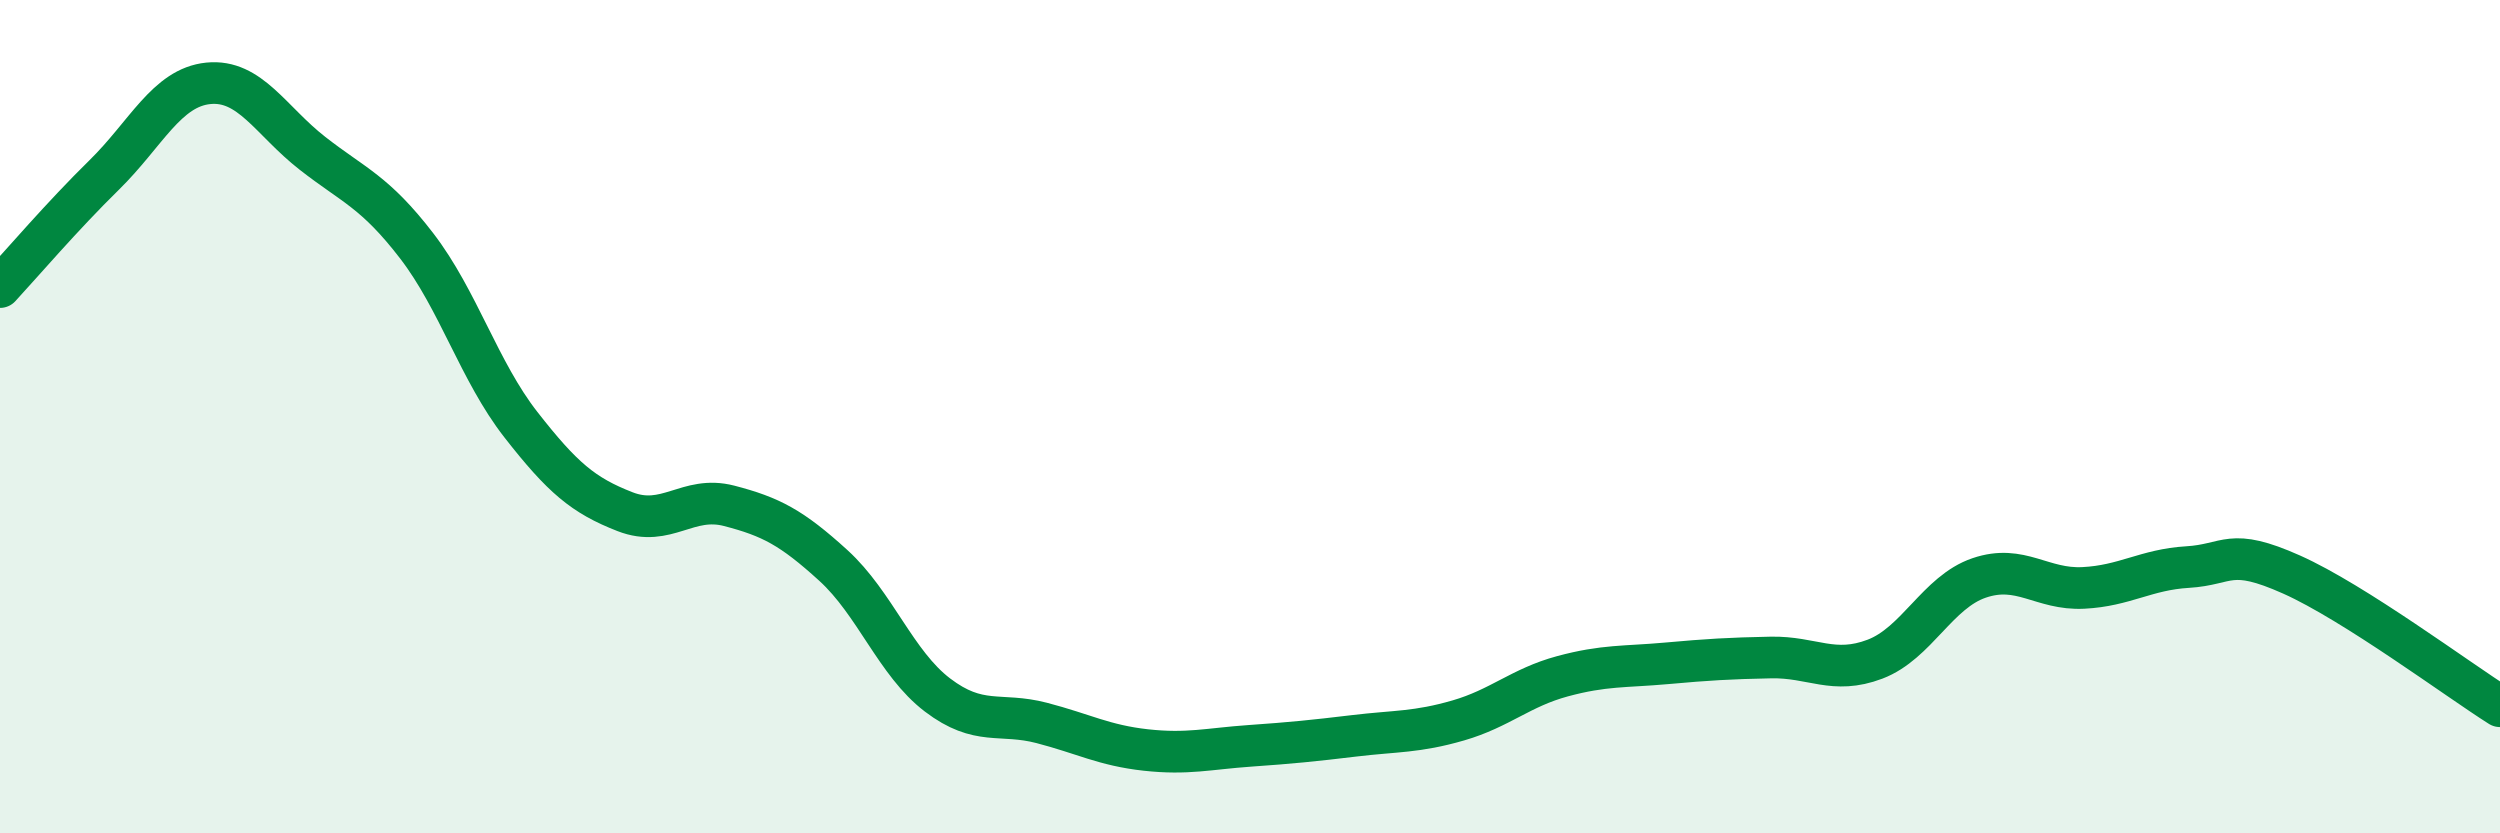
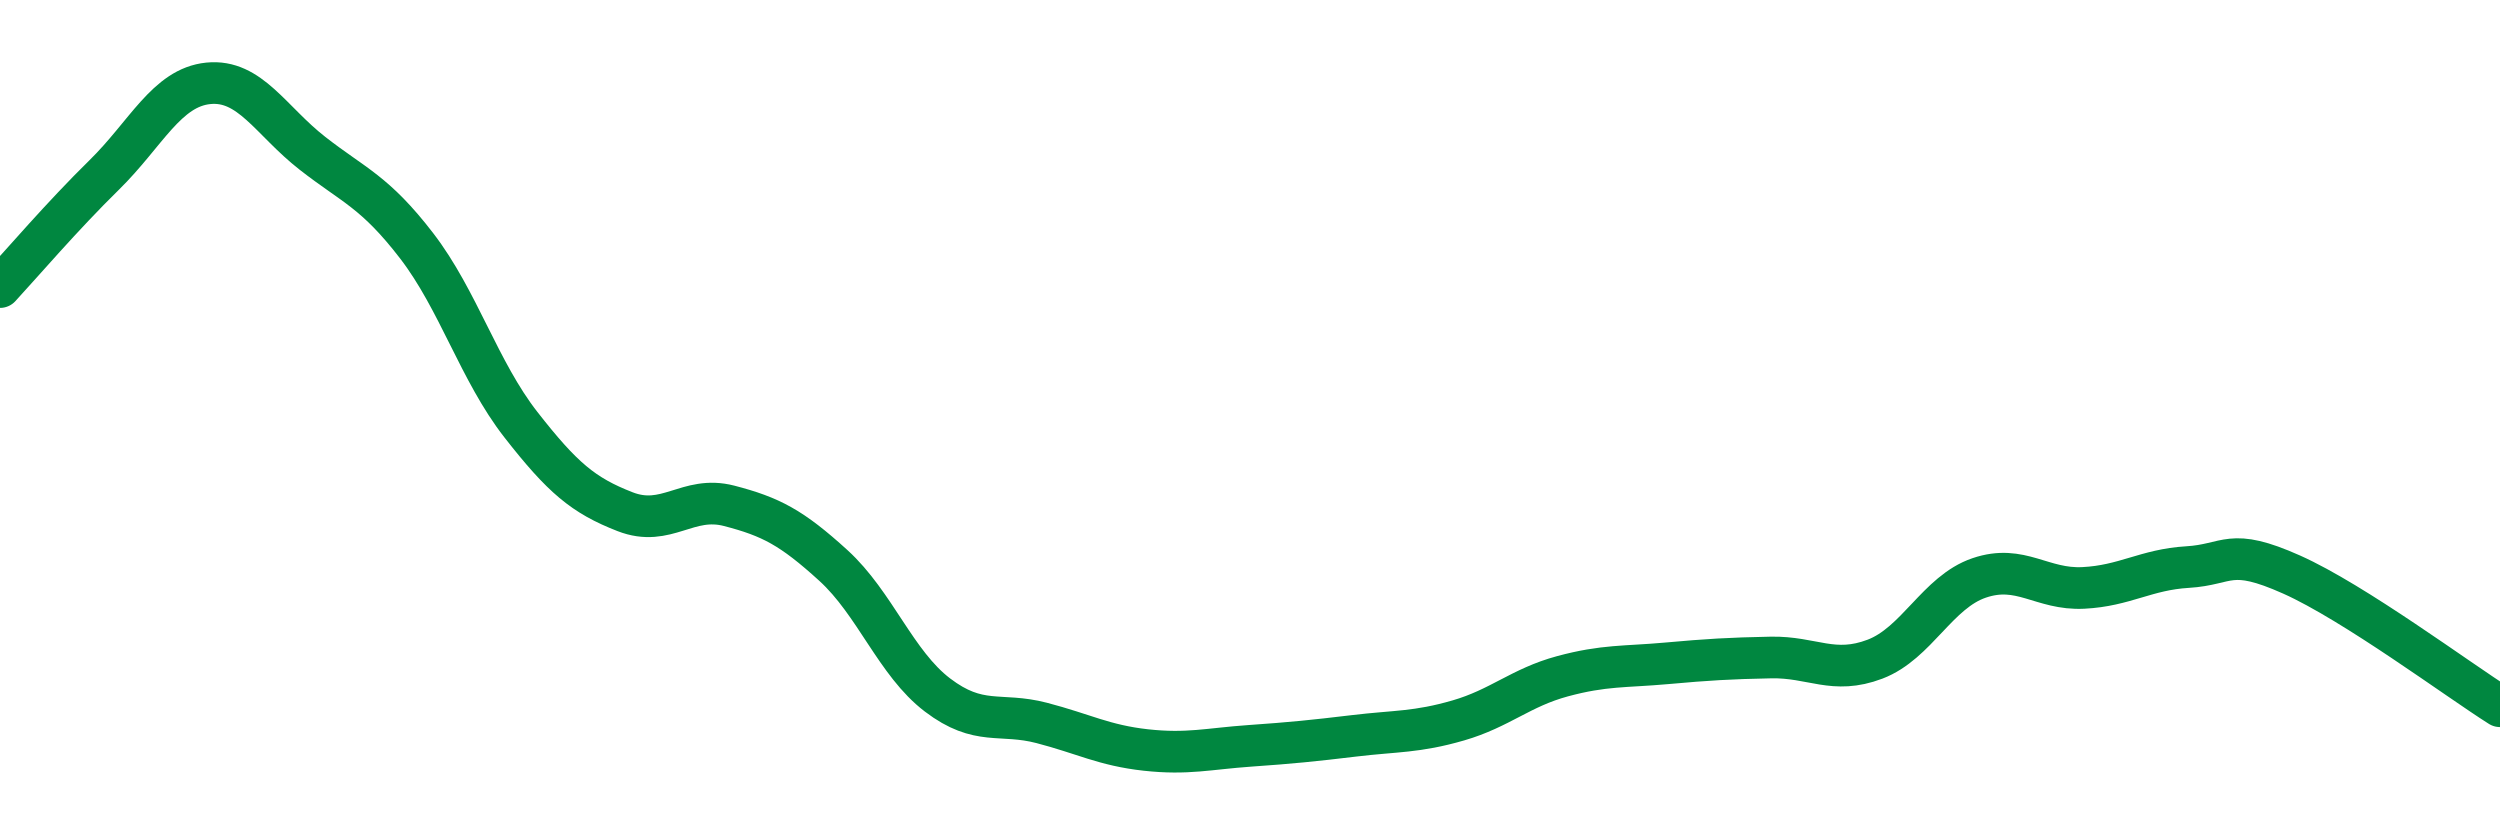
<svg xmlns="http://www.w3.org/2000/svg" width="60" height="20" viewBox="0 0 60 20">
-   <path d="M 0,6.89 C 0.5,6.35 1.5,5.18 2.5,4.2 C 3.5,3.22 4,2.1 5,2 C 6,1.9 6.5,2.9 7.5,3.68 C 8.5,4.46 9,4.6 10,5.9 C 11,7.2 11.5,8.91 12.5,10.19 C 13.5,11.47 14,11.89 15,12.28 C 16,12.67 16.5,11.88 17.5,12.14 C 18.5,12.4 19,12.66 20,13.57 C 21,14.48 21.5,15.92 22.5,16.68 C 23.5,17.44 24,17.09 25,17.35 C 26,17.61 26.5,17.89 27.5,18 C 28.5,18.11 29,17.97 30,17.9 C 31,17.83 31.5,17.78 32.5,17.66 C 33.5,17.54 34,17.58 35,17.29 C 36,17 36.5,16.5 37.5,16.23 C 38.5,15.96 39,16.01 40,15.92 C 41,15.83 41.5,15.8 42.5,15.78 C 43.5,15.76 44,16.2 45,15.82 C 46,15.44 46.5,14.21 47.5,13.87 C 48.5,13.53 49,14.16 50,14.11 C 51,14.06 51.5,13.67 52.5,13.61 C 53.5,13.55 53.5,13.12 55,13.79 C 56.5,14.46 59,16.32 60,16.95L60 20L0 20Z" fill="#008740" opacity="0.1" stroke-linecap="round" stroke-linejoin="round" />
  <path d="M 0,6.89 C 0.5,6.35 1.5,5.18 2.5,4.2 C 3.5,3.22 4,2.1 5,2 C 6,1.9 6.5,2.9 7.5,3.68 C 8.5,4.46 9,4.6 10,5.9 C 11,7.2 11.5,8.91 12.5,10.19 C 13.5,11.47 14,11.89 15,12.28 C 16,12.67 16.5,11.88 17.5,12.14 C 18.5,12.4 19,12.66 20,13.57 C 21,14.48 21.5,15.92 22.5,16.68 C 23.5,17.44 24,17.09 25,17.35 C 26,17.61 26.5,17.89 27.5,18 C 28.5,18.11 29,17.97 30,17.9 C 31,17.83 31.5,17.78 32.5,17.66 C 33.5,17.54 34,17.58 35,17.29 C 36,17 36.5,16.5 37.5,16.23 C 38.5,15.96 39,16.01 40,15.92 C 41,15.83 41.5,15.8 42.5,15.78 C 43.5,15.76 44,16.2 45,15.82 C 46,15.44 46.5,14.21 47.5,13.87 C 48.5,13.53 49,14.16 50,14.11 C 51,14.06 51.5,13.67 52.5,13.61 C 53.5,13.55 53.5,13.12 55,13.79 C 56.5,14.46 59,16.32 60,16.95" stroke="#008740" stroke-width="1" fill="none" stroke-linecap="round" stroke-linejoin="round" />
</svg>